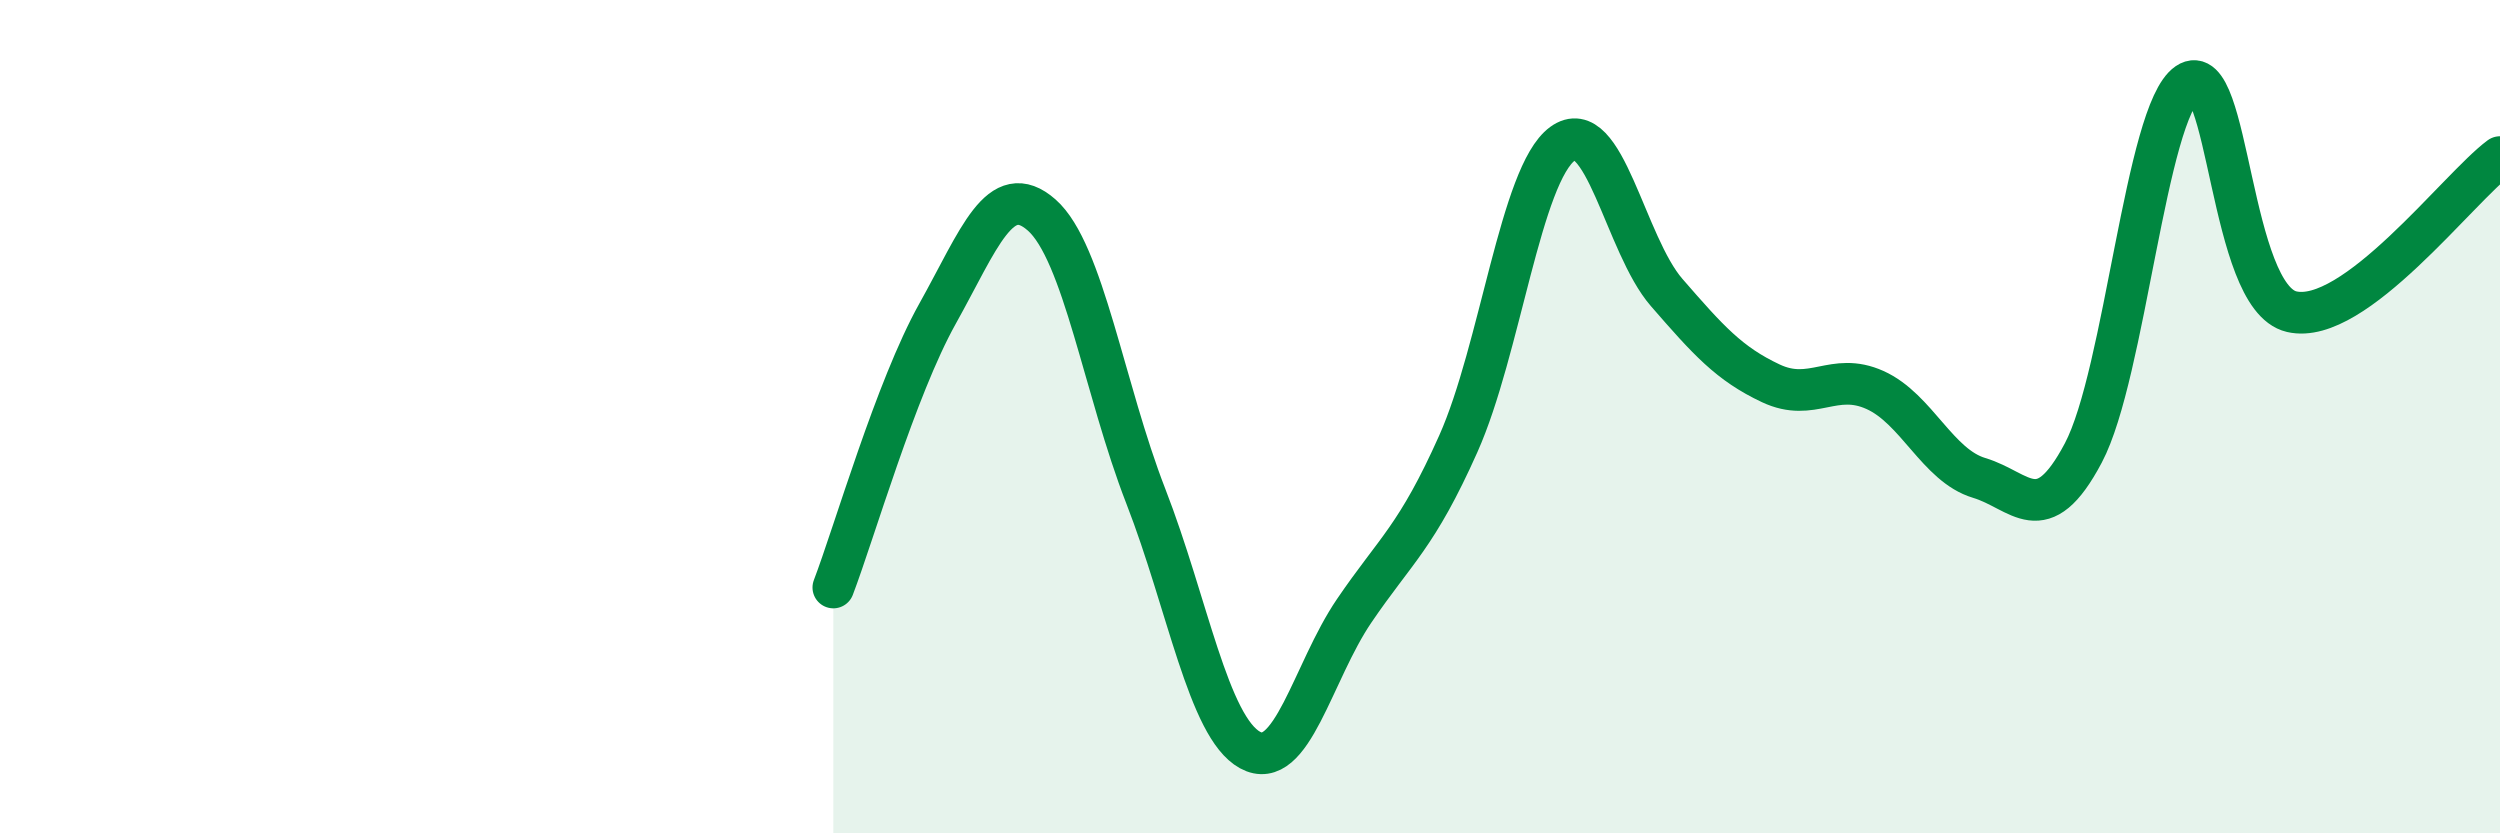
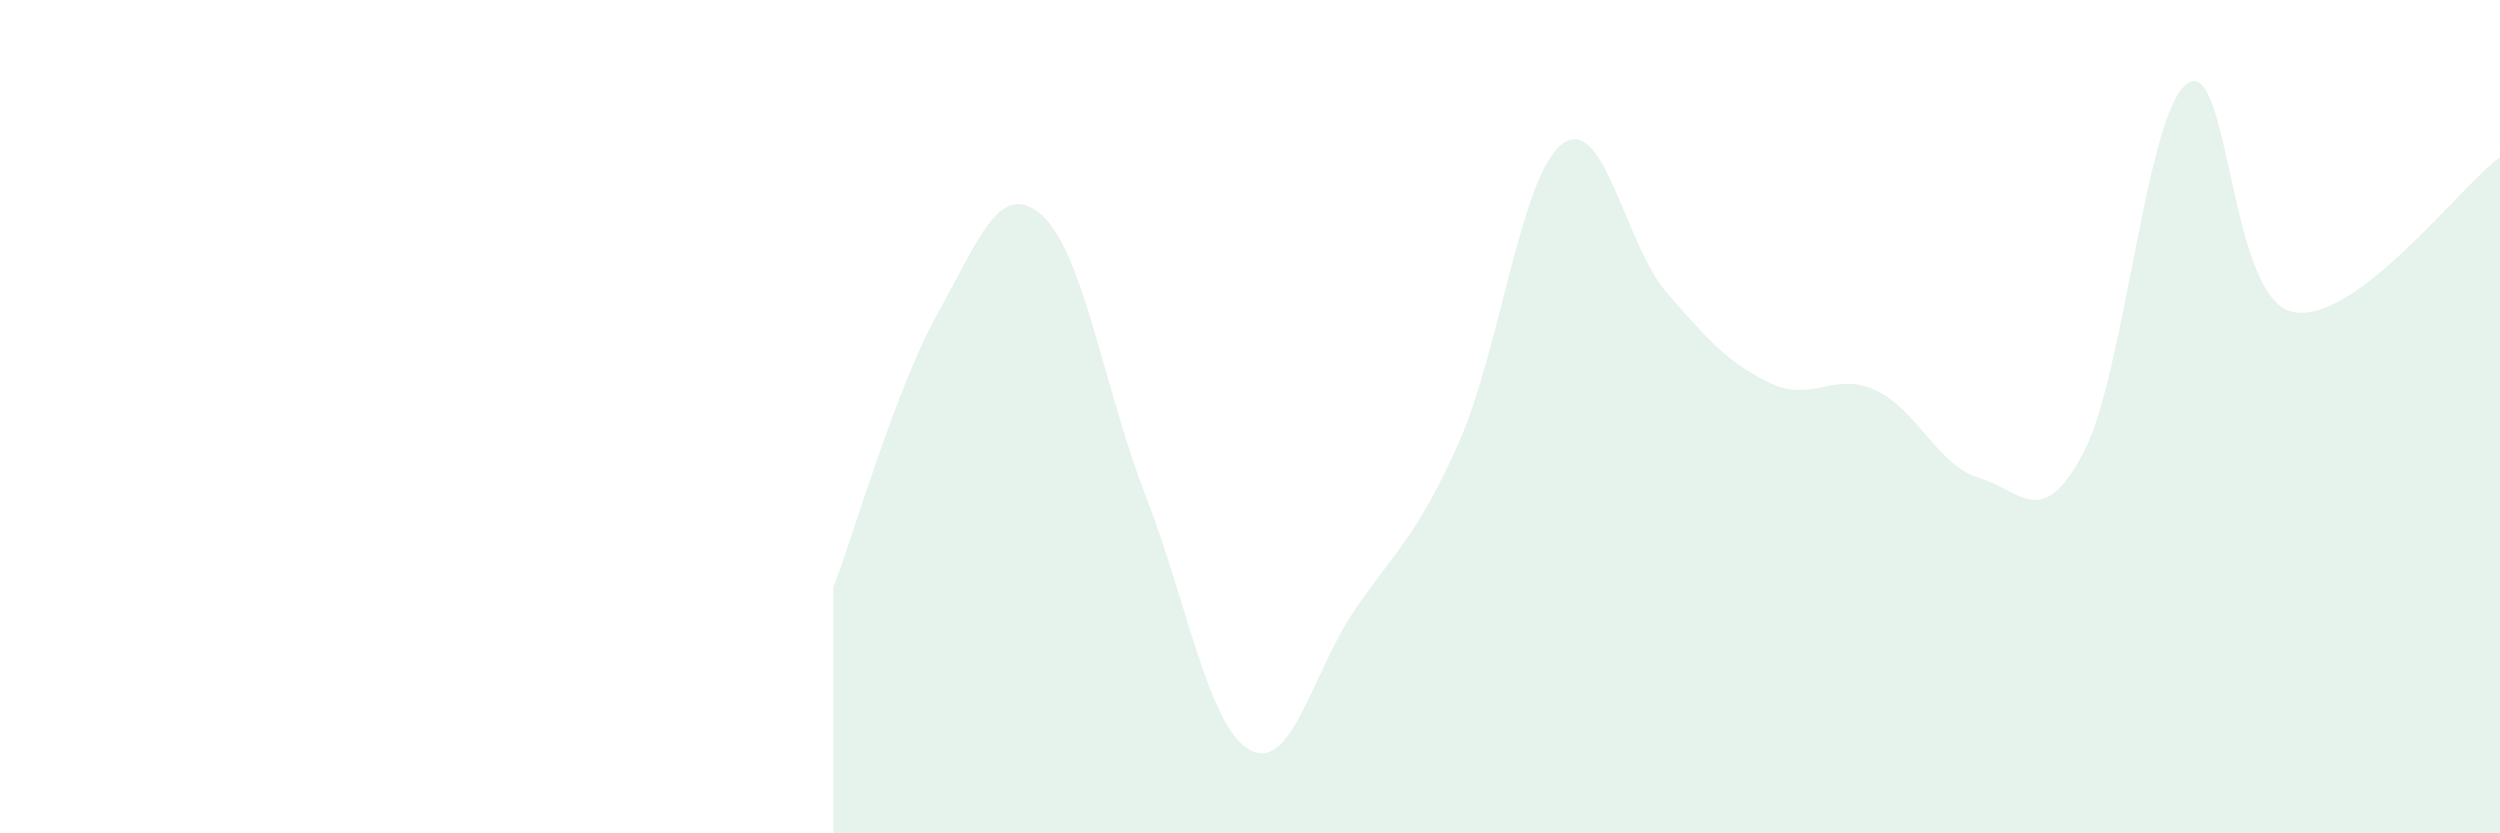
<svg xmlns="http://www.w3.org/2000/svg" width="60" height="20" viewBox="0 0 60 20">
  <path d="M 20,14.1 C 20.5,12.79 21.5,9.32 22.5,7.53 C 23.5,5.74 24,4.28 25,5.16 C 26,6.04 26.5,9.34 27.5,11.91 C 28.5,14.48 29,17.45 30,18 C 31,18.55 31.5,16.13 32.5,14.66 C 33.5,13.19 34,12.89 35,10.65 C 36,8.41 36.5,4.18 37.5,3.45 C 38.5,2.72 39,5.87 40,7.02 C 41,8.17 41.5,8.73 42.5,9.2 C 43.5,9.67 44,8.91 45,9.36 C 46,9.81 46.5,11.17 47.5,11.47 C 48.5,11.77 49,12.76 50,10.87 C 51,8.98 51.5,2.68 52.5,2 C 53.5,1.32 53.5,7.13 55,7.48 C 56.5,7.83 59,4.51 60,3.77L60 20L20 20Z" fill="#008740" opacity="0.1" stroke-linecap="round" stroke-linejoin="round" />
-   <path d="M 20,14.1 C 20.5,12.79 21.5,9.32 22.5,7.53 C 23.5,5.74 24,4.28 25,5.16 C 26,6.04 26.5,9.34 27.5,11.91 C 28.5,14.48 29,17.45 30,18 C 31,18.55 31.5,16.13 32.5,14.66 C 33.5,13.19 34,12.89 35,10.65 C 36,8.41 36.5,4.18 37.5,3.45 C 38.5,2.72 39,5.87 40,7.02 C 41,8.17 41.5,8.73 42.5,9.2 C 43.5,9.67 44,8.91 45,9.36 C 46,9.81 46.5,11.17 47.5,11.47 C 48.5,11.77 49,12.76 50,10.87 C 51,8.98 51.5,2.68 52.5,2 C 53.5,1.32 53.5,7.13 55,7.48 C 56.5,7.83 59,4.51 60,3.77" stroke="#008740" stroke-width="1" fill="none" stroke-linecap="round" stroke-linejoin="round" />
</svg>